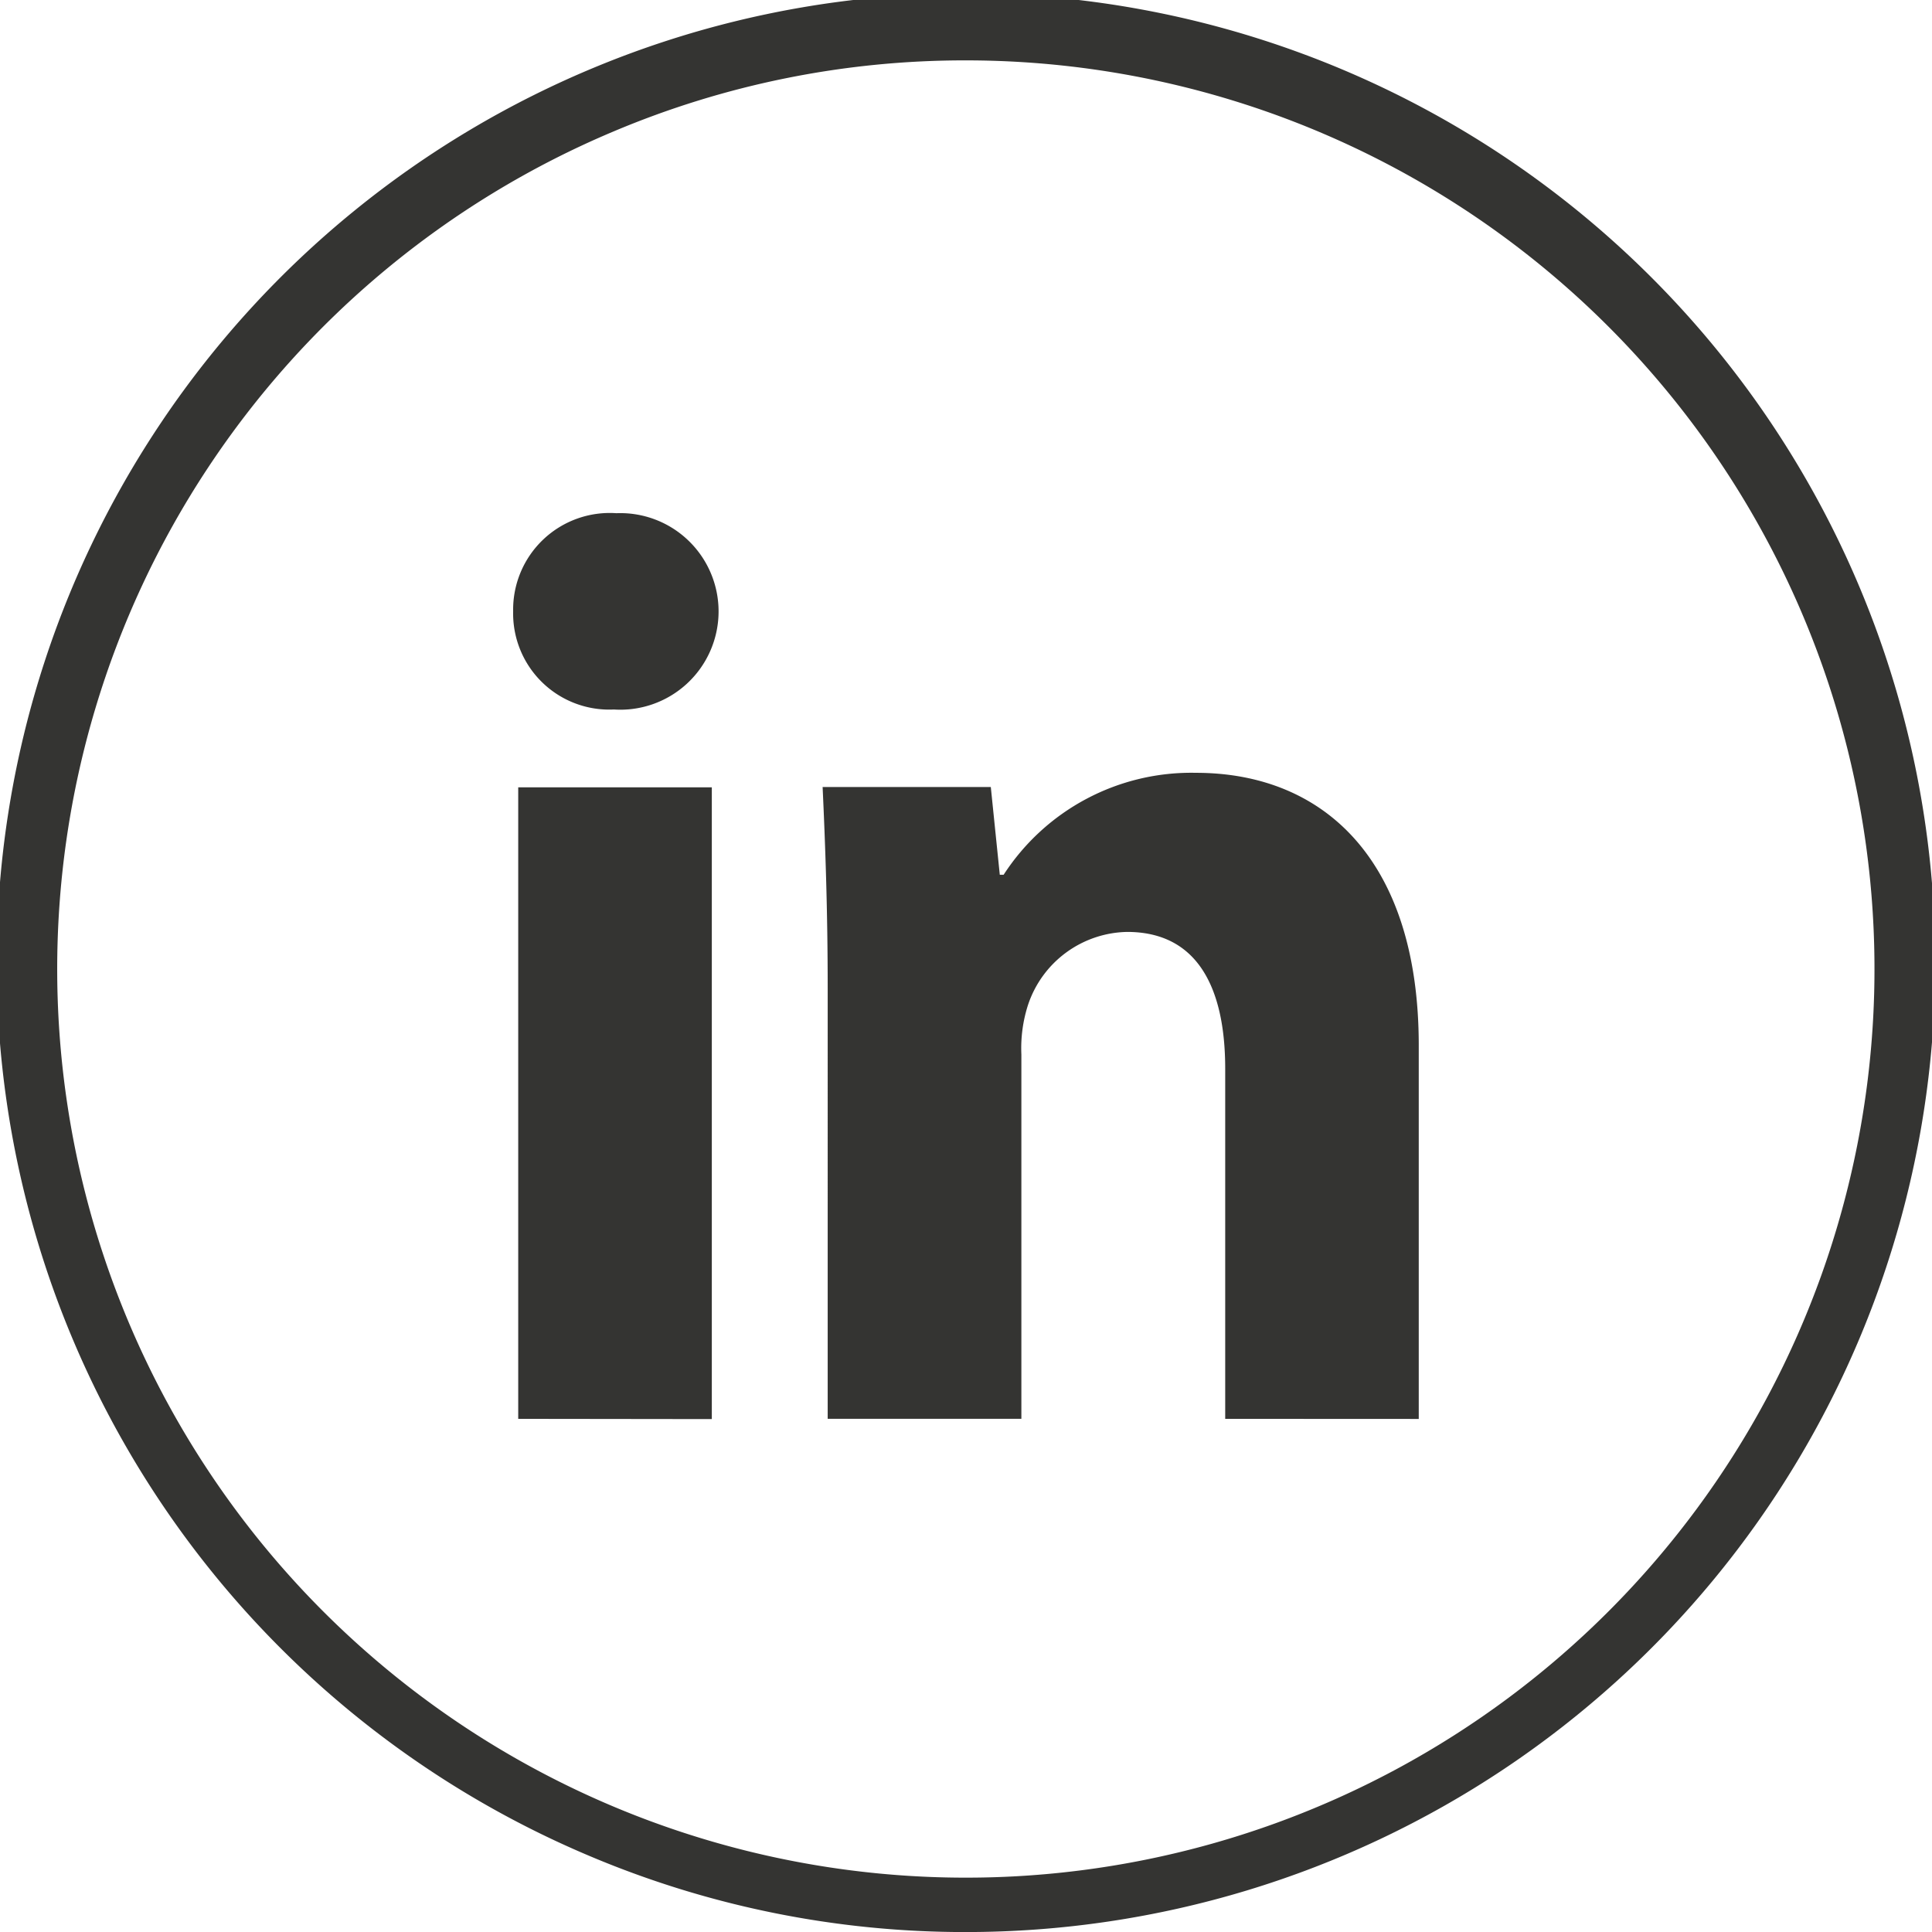
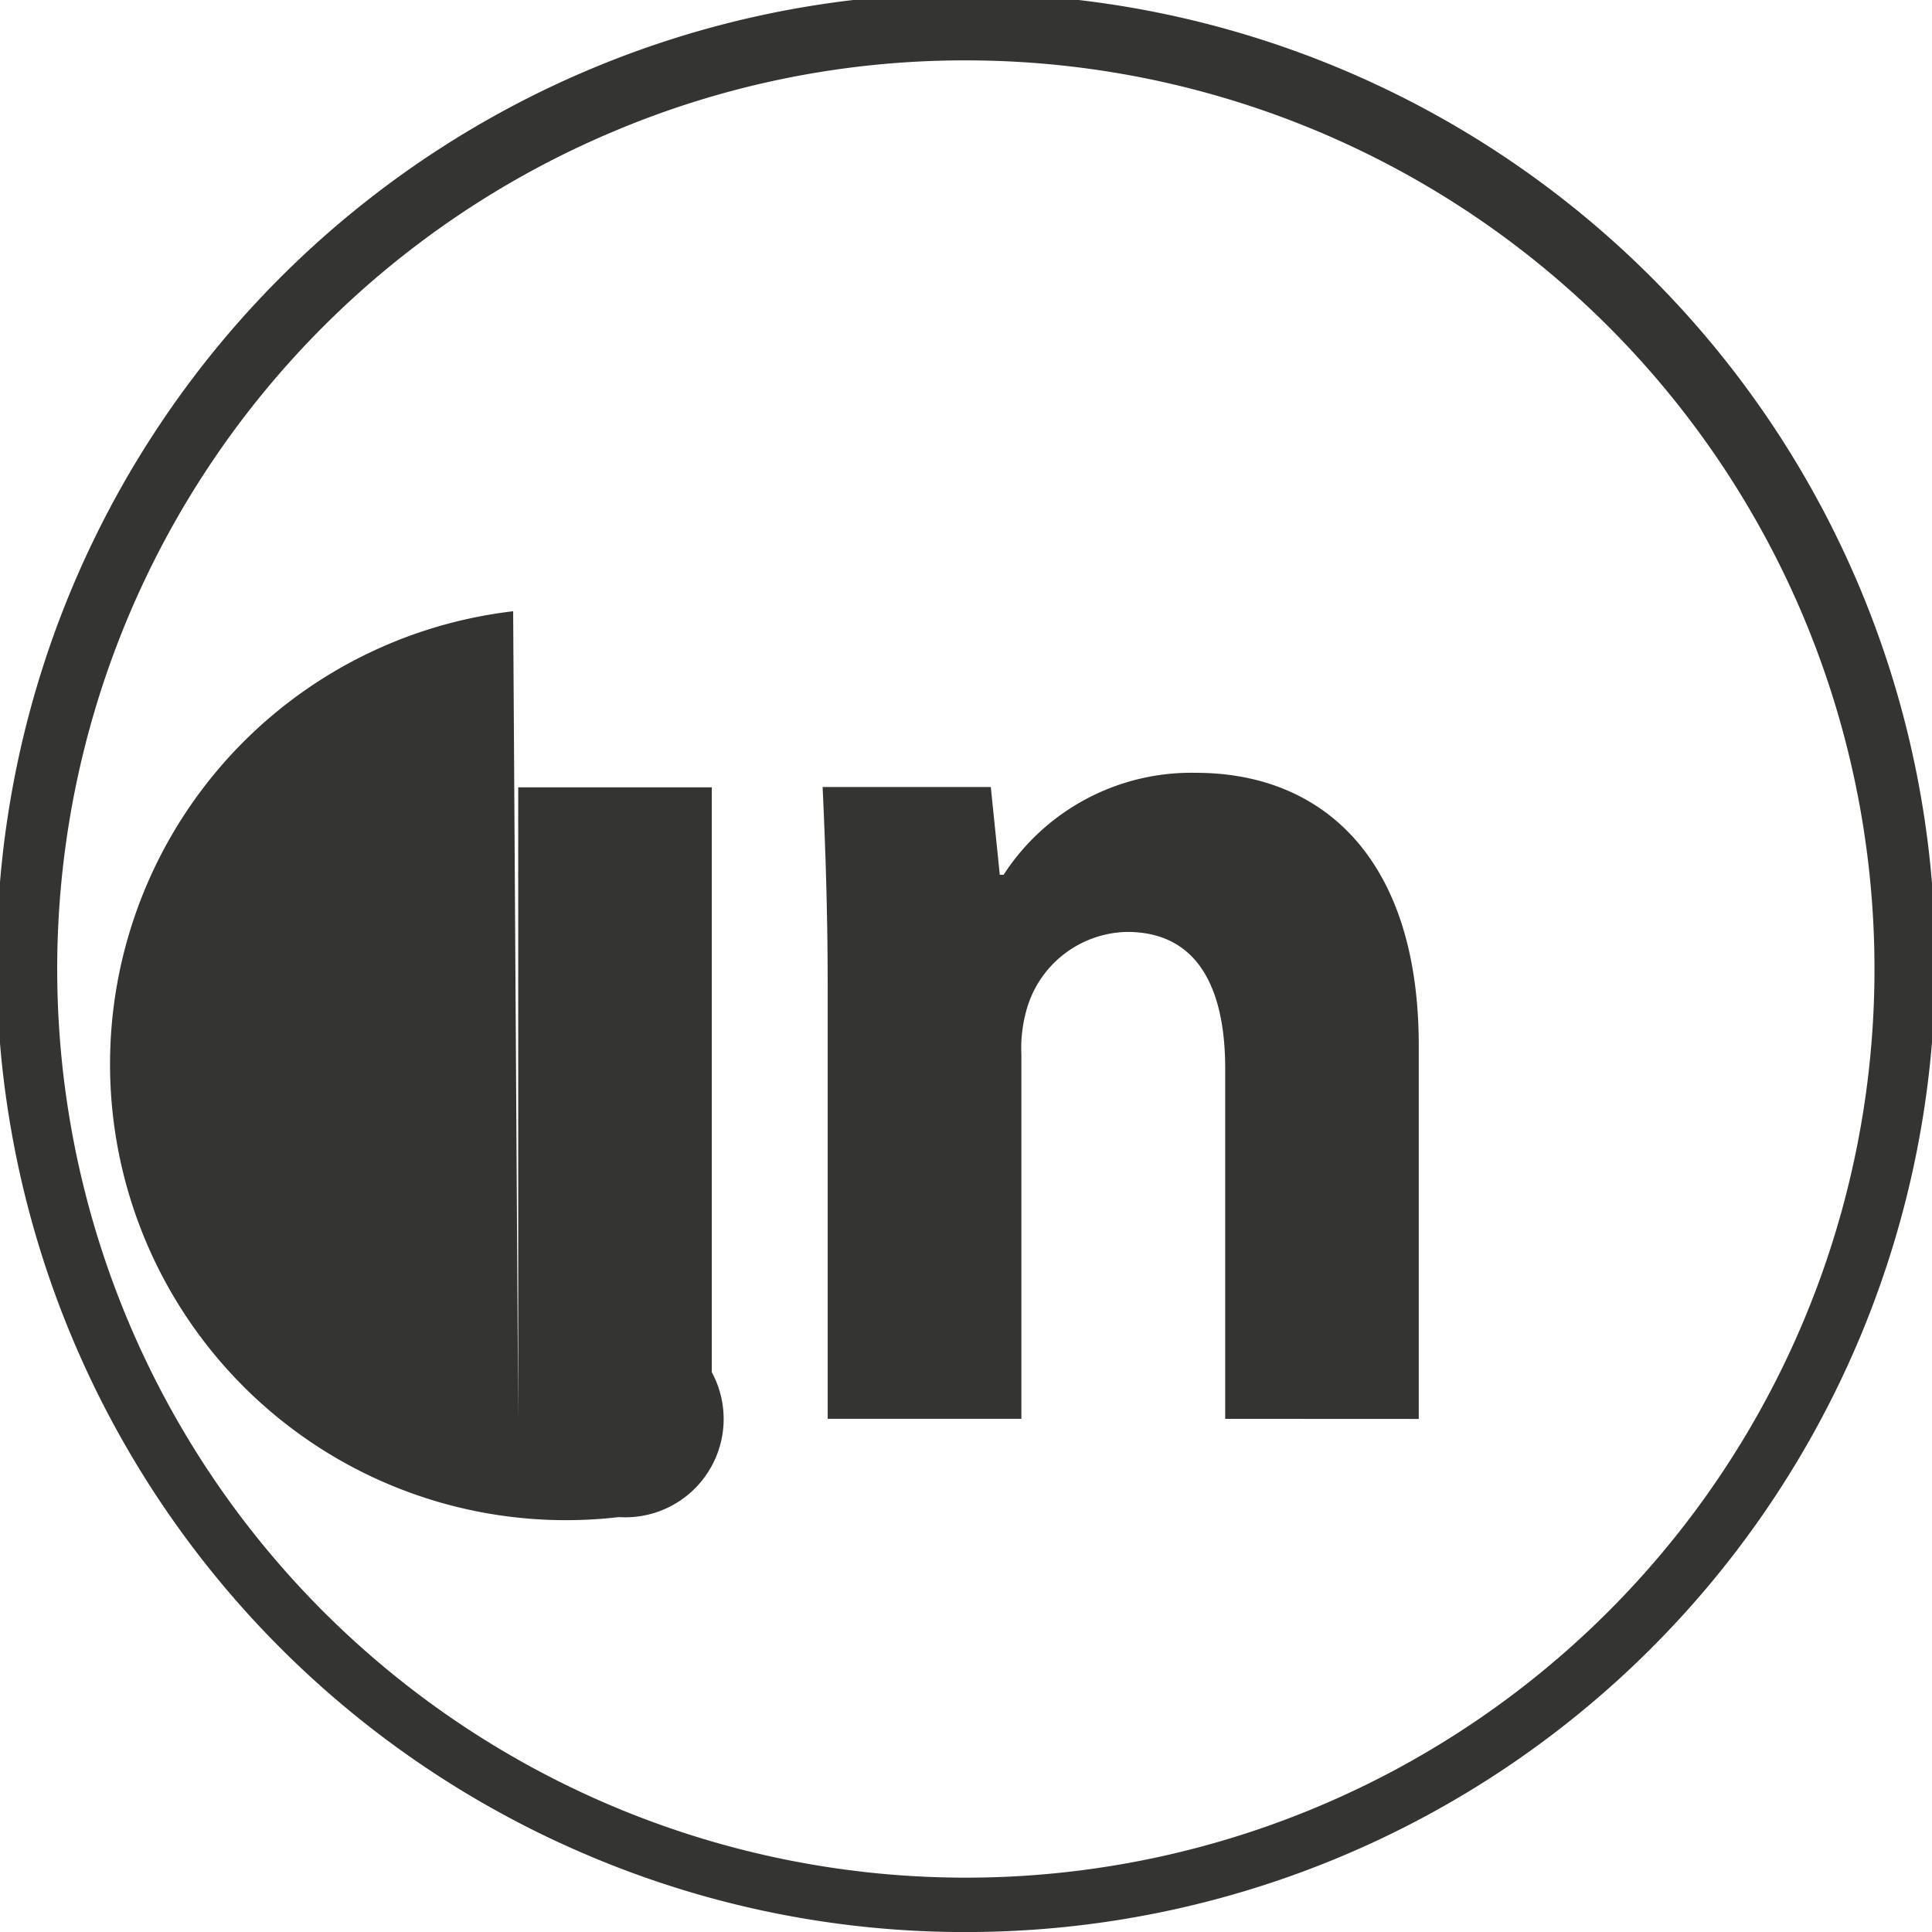
<svg xmlns="http://www.w3.org/2000/svg" width="39.999" height="40" viewBox="0 0 39.999 40">
-   <path id="icon-linkedin-outline" d="M12.216,38.429A20.068,20.068,0,1,1,20,40,19.939,19.939,0,0,1,12.216,38.429ZM12.7,2.723A18.812,18.812,0,1,0,20,1.25,18.683,18.683,0,0,0,12.7,2.723ZM25.367,29.375V22.127c0-1.687-.581-2.833-2.03-2.833a2.206,2.206,0,0,0-2.056,1.522,2.925,2.925,0,0,0-.134,1.017v7.541h-4.01V20.467c0-1.633-.051-3-.105-4.173h3.482L20.7,18.11h.08A4.628,4.628,0,0,1,24.761,16c2.636,0,4.613,1.792,4.613,5.643v7.734Zm-14.637,0V16.3h4.008v13.08Zm-.105-16.72a2,2,0,0,1,2.136-2.03,2.035,2.035,0,1,1-.051,4.064A1.99,1.99,0,0,1,10.625,12.655Z" transform="translate(-0.001)" fill="#343432" />
+   <path id="icon-linkedin-outline" d="M12.216,38.429A20.068,20.068,0,1,1,20,40,19.939,19.939,0,0,1,12.216,38.429ZM12.7,2.723A18.812,18.812,0,1,0,20,1.25,18.683,18.683,0,0,0,12.7,2.723ZM25.367,29.375V22.127c0-1.687-.581-2.833-2.03-2.833a2.206,2.206,0,0,0-2.056,1.522,2.925,2.925,0,0,0-.134,1.017v7.541h-4.01V20.467c0-1.633-.051-3-.105-4.173h3.482L20.7,18.11h.08A4.628,4.628,0,0,1,24.761,16c2.636,0,4.613,1.792,4.613,5.643v7.734Zm-14.637,0V16.3h4.008v13.08Za2,2,0,0,1,2.136-2.03,2.035,2.035,0,1,1-.051,4.064A1.99,1.99,0,0,1,10.625,12.655Z" transform="translate(-0.001)" fill="#343432" />
</svg>